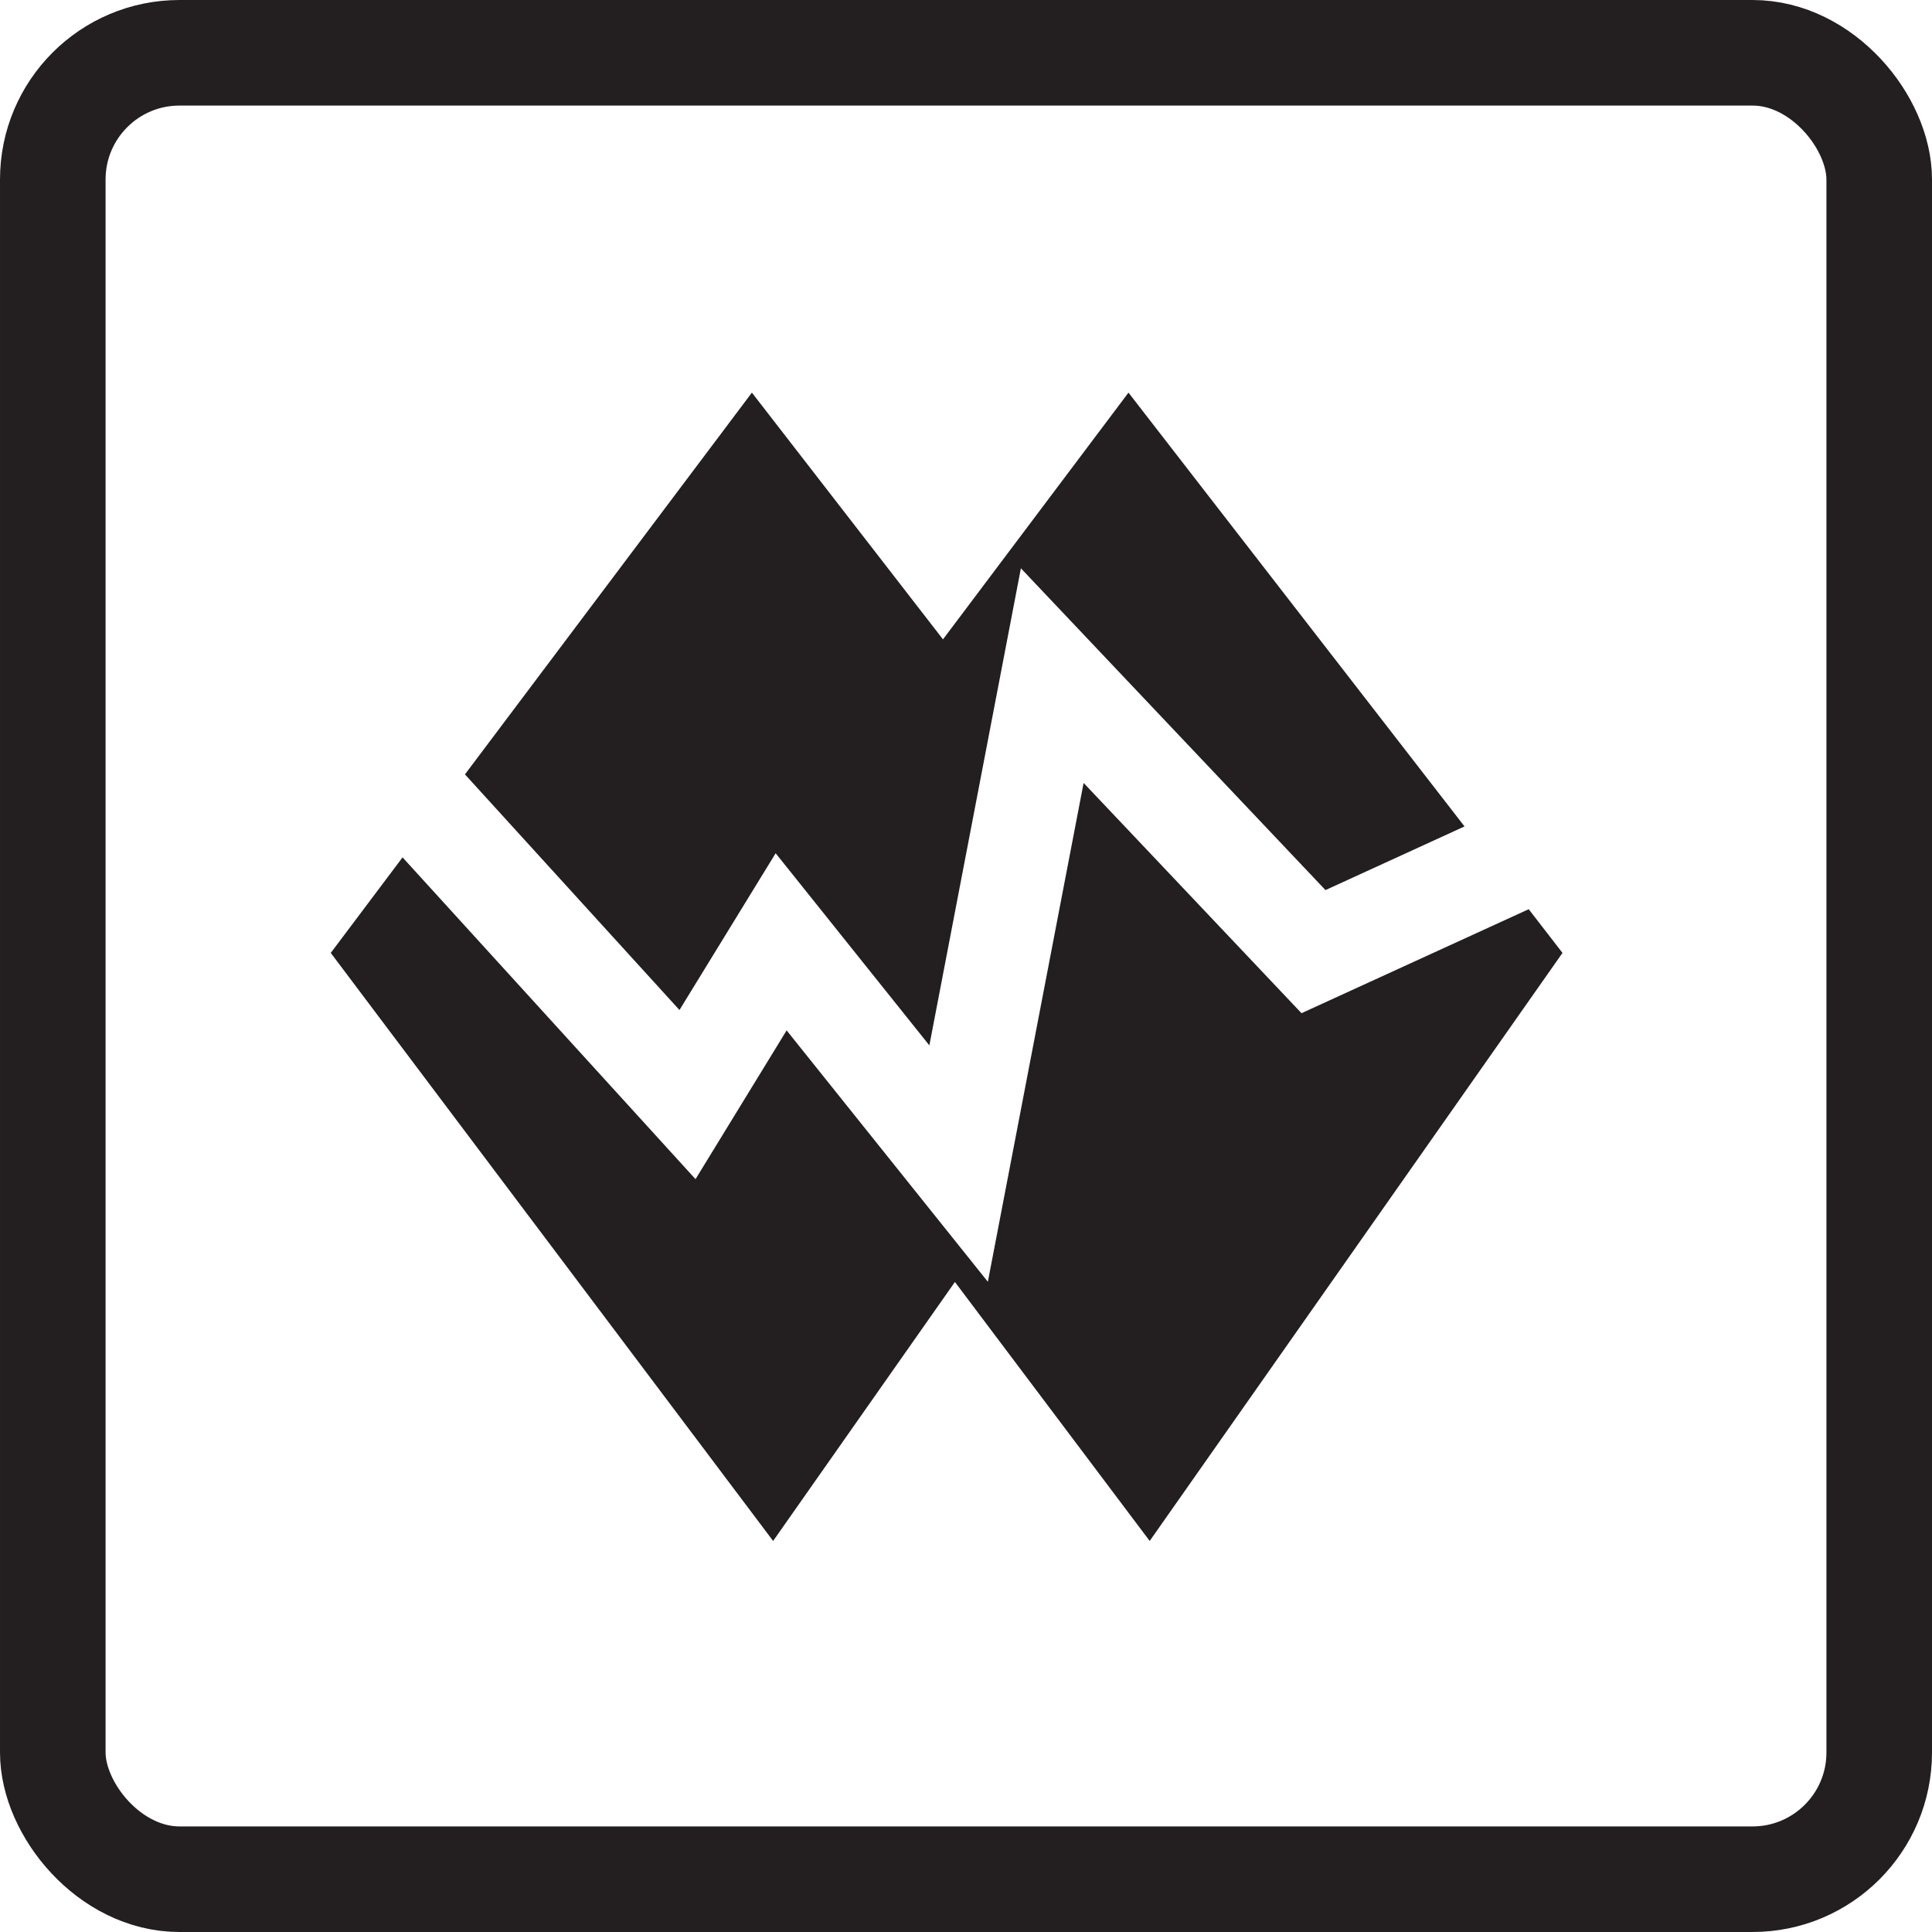
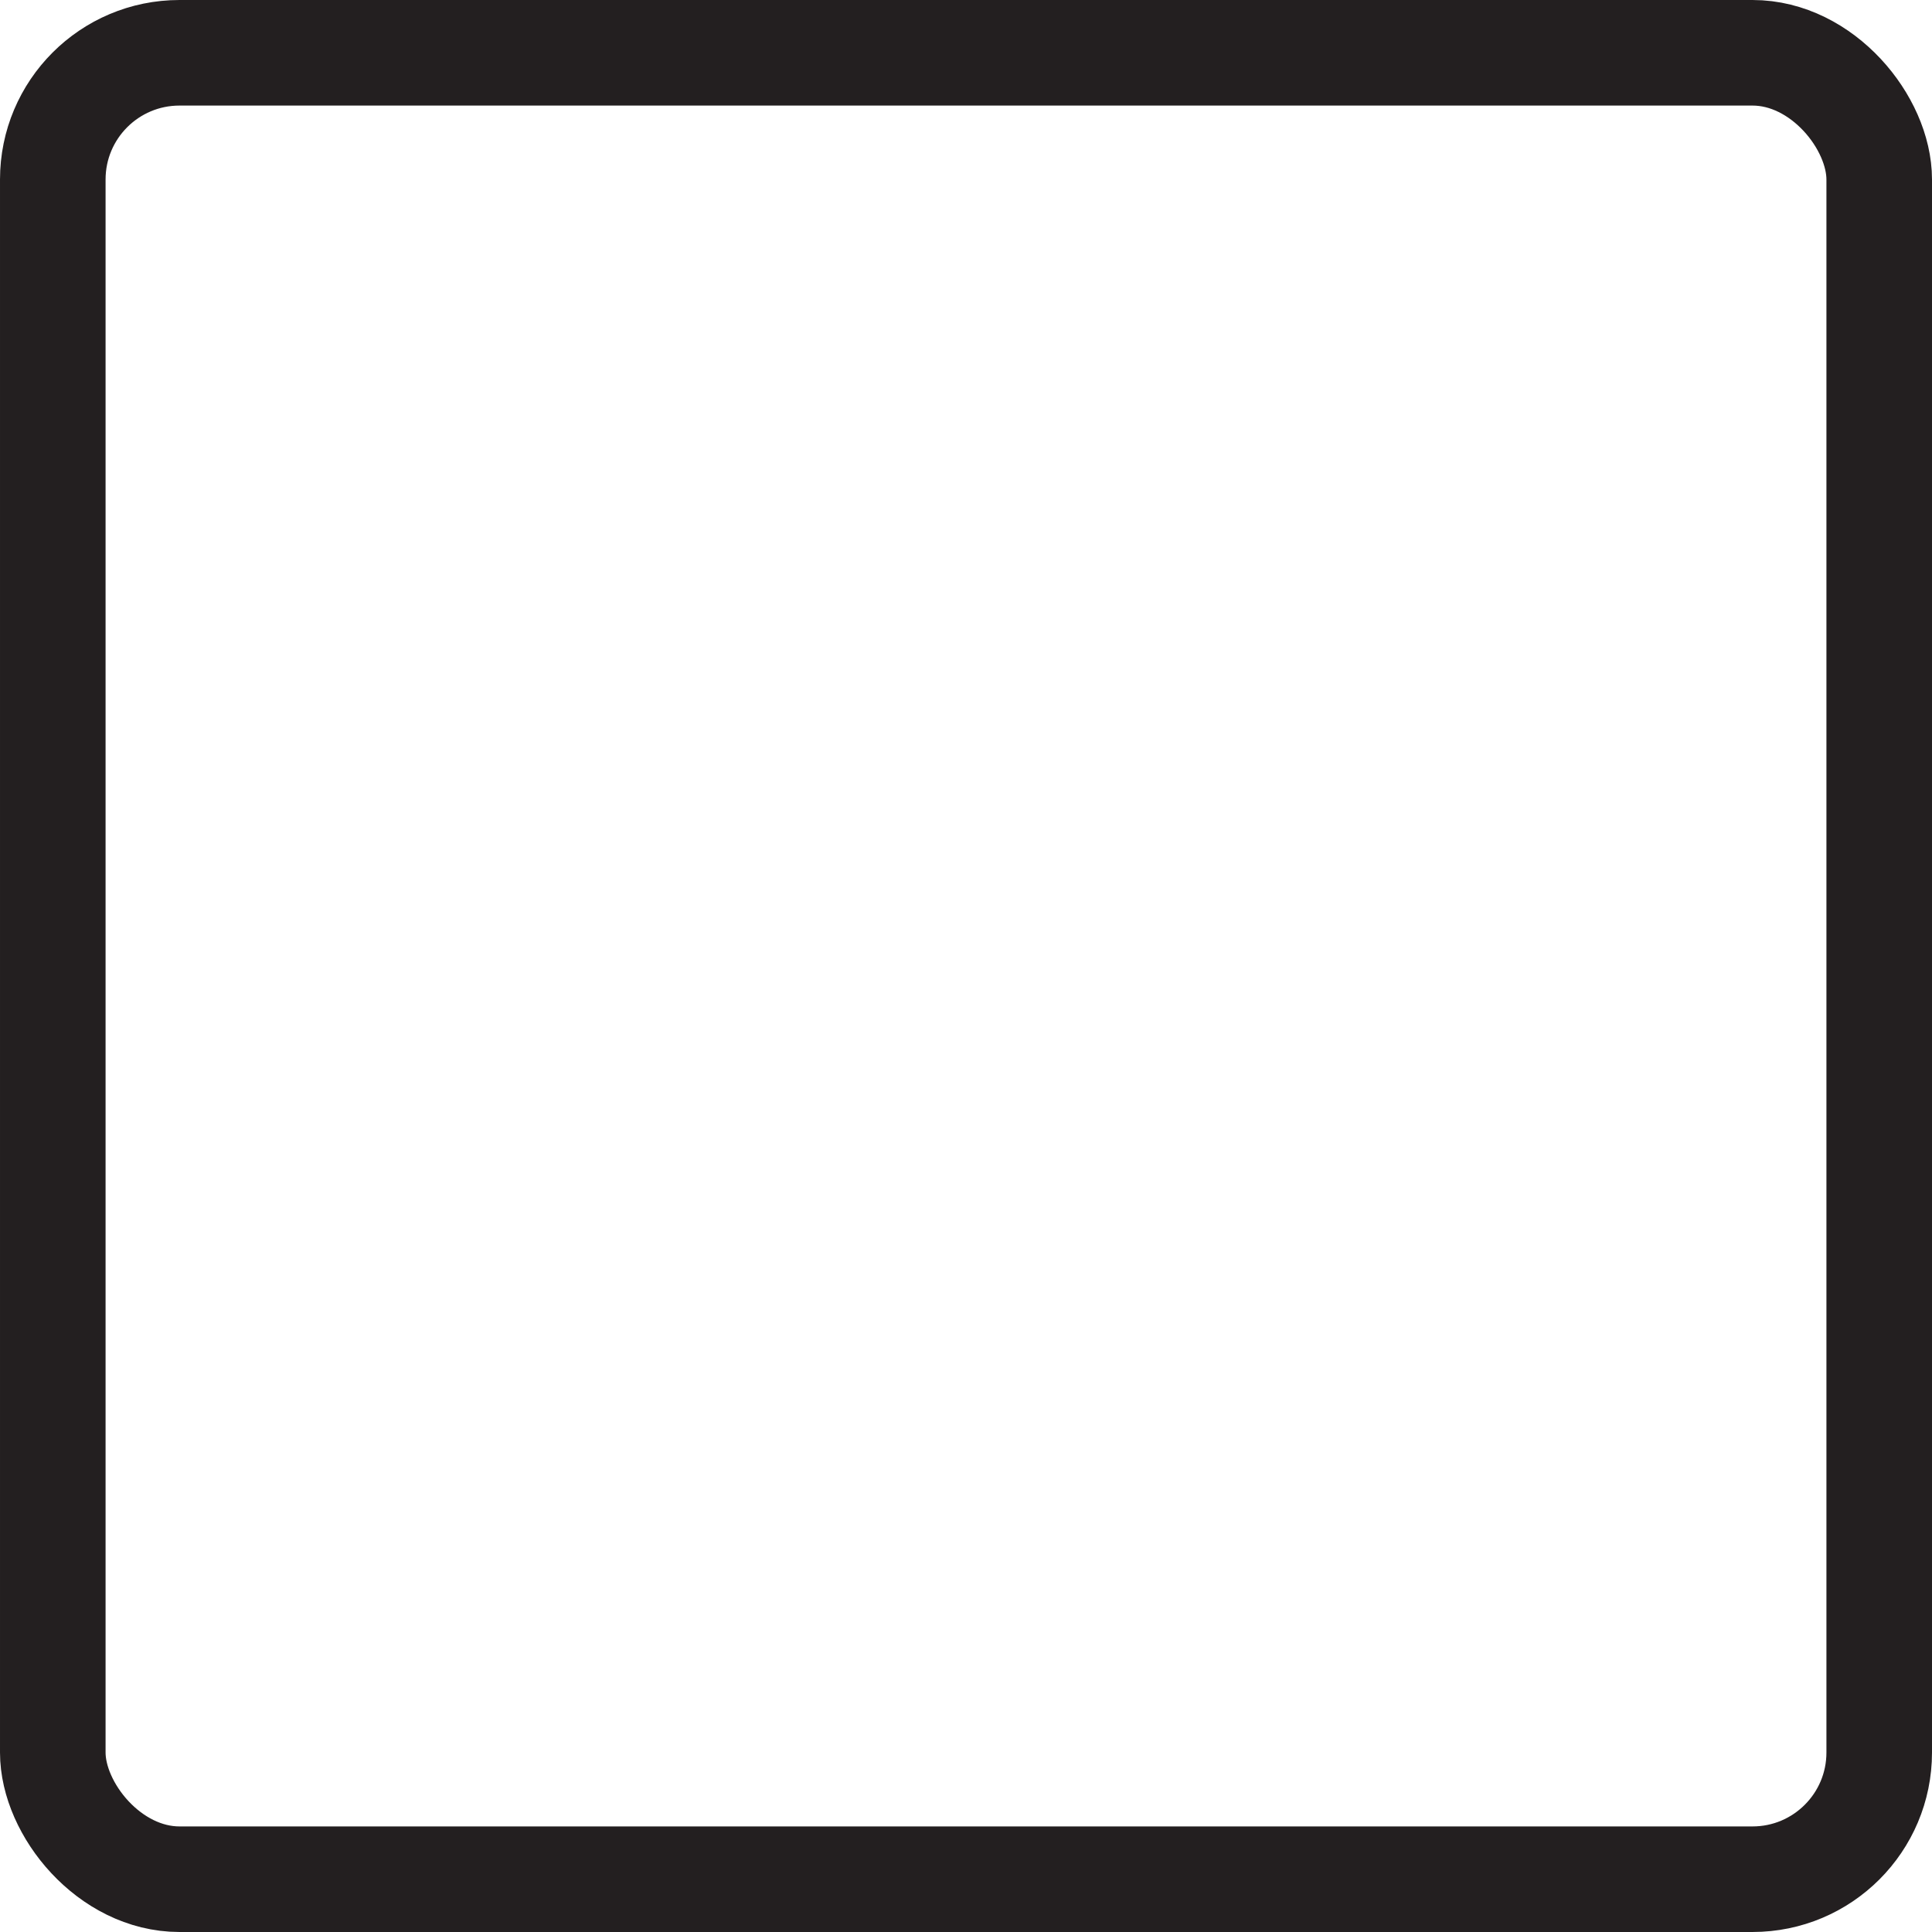
<svg xmlns="http://www.w3.org/2000/svg" id="Layer_2" viewBox="0 0 183 183">
  <defs>
    <style>.cls-1{fill:#231f20;}.cls-2{fill:none;stroke:#231f20;stroke-miterlimit:10;stroke-width:10px;}</style>
  </defs>
  <g id="Layer_1-2">
    <rect class="cls-2" x="5" y="5" width="173" height="173" rx="12" ry="12" />
-     <polygon class="cls-1" points="73.47 80.82 88.03 99.02 96.7 53.83 125.55 84.31 138.72 78.28 106.89 37.19 89.32 60.56 71.22 37.19 44.04 73.35 64.36 95.67 73.47 80.82" />
-     <polygon class="cls-1" points="123.28 95.97 102.64 74.16 93.57 121.41 74.51 97.6 65.88 111.69 38.13 81.21 31.33 90.26 73.23 145.96 90.45 121.43 108.9 145.96 148 90.26 144.8 86.12 123.28 95.97" />
  </g>
</svg>